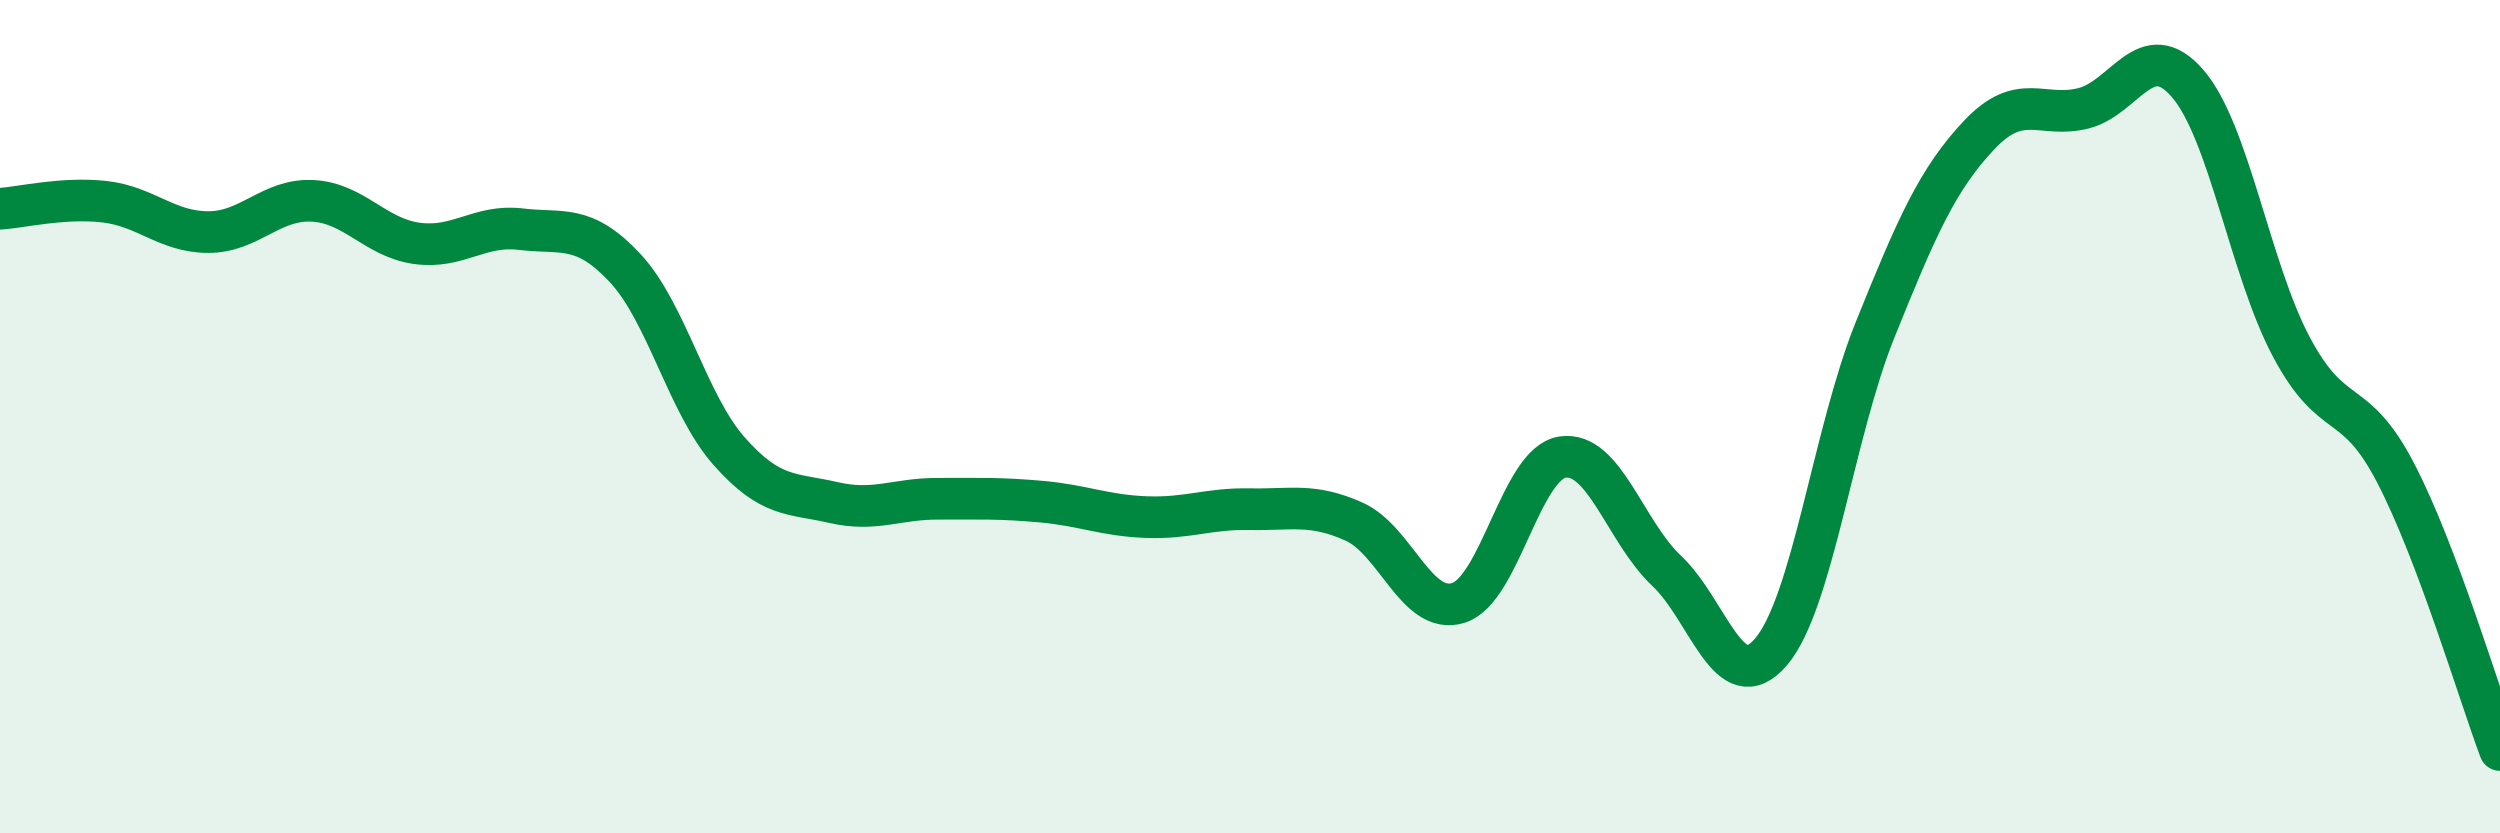
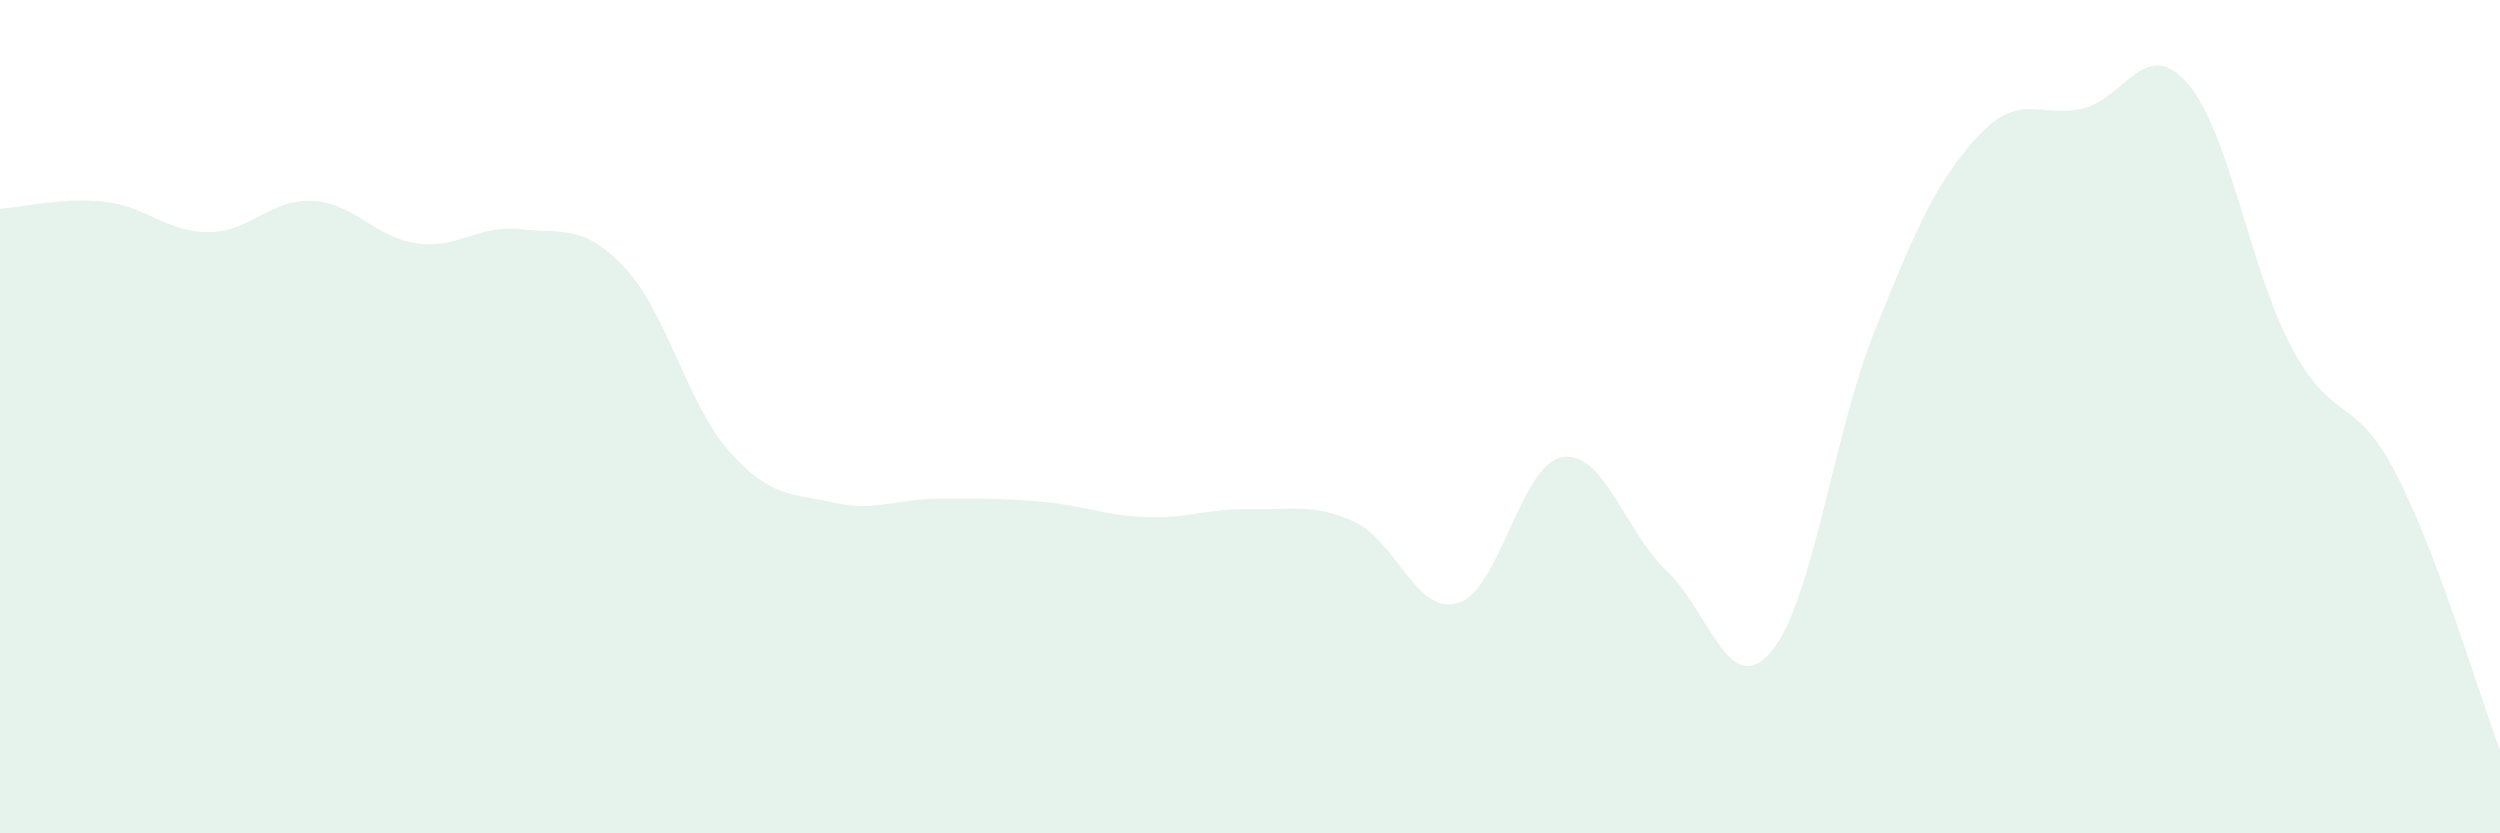
<svg xmlns="http://www.w3.org/2000/svg" width="60" height="20" viewBox="0 0 60 20">
  <path d="M 0,5.01 C 0.5,4.98 1.5,4.73 2.5,4.84 C 3.5,4.95 4,5.57 5,5.57 C 6,5.57 6.5,4.77 7.5,4.82 C 8.5,4.87 9,5.7 10,5.84 C 11,5.98 11.5,5.38 12.5,5.5 C 13.5,5.62 14,5.36 15,6.43 C 16,7.5 16.5,9.7 17.5,10.83 C 18.5,11.96 19,11.83 20,12.06 C 21,12.29 21.5,11.97 22.5,11.97 C 23.5,11.97 24,11.95 25,12.04 C 26,12.13 26.5,12.37 27.5,12.41 C 28.5,12.45 29,12.2 30,12.22 C 31,12.24 31.5,12.07 32.5,12.52 C 33.5,12.97 34,14.78 35,14.47 C 36,14.16 36.5,11.12 37.5,10.97 C 38.5,10.82 39,12.76 40,13.7 C 41,14.64 41.5,16.81 42.5,15.65 C 43.5,14.49 44,10.4 45,7.92 C 46,5.44 46.5,4.3 47.5,3.24 C 48.5,2.18 49,2.85 50,2.6 C 51,2.35 51.5,0.85 52.5,2 C 53.5,3.15 54,6.47 55,8.34 C 56,10.21 56.5,9.43 57.5,11.36 C 58.5,13.29 59.5,16.67 60,18L60 20L0 20Z" fill="#008740" opacity="0.1" stroke-linecap="round" stroke-linejoin="round" />
-   <path d="M 0,5.01 C 0.5,4.98 1.5,4.73 2.5,4.84 C 3.5,4.95 4,5.57 5,5.57 C 6,5.57 6.5,4.77 7.5,4.82 C 8.5,4.87 9,5.7 10,5.84 C 11,5.98 11.5,5.38 12.5,5.5 C 13.5,5.62 14,5.36 15,6.43 C 16,7.5 16.5,9.7 17.5,10.83 C 18.5,11.96 19,11.83 20,12.06 C 21,12.29 21.5,11.97 22.5,11.97 C 23.5,11.97 24,11.95 25,12.04 C 26,12.13 26.5,12.37 27.5,12.41 C 28.5,12.45 29,12.2 30,12.22 C 31,12.24 31.5,12.07 32.5,12.52 C 33.5,12.97 34,14.78 35,14.47 C 36,14.16 36.5,11.12 37.5,10.97 C 38.5,10.82 39,12.76 40,13.7 C 41,14.64 41.5,16.81 42.5,15.65 C 43.5,14.49 44,10.4 45,7.92 C 46,5.44 46.5,4.3 47.5,3.24 C 48.5,2.18 49,2.85 50,2.6 C 51,2.35 51.5,0.85 52.5,2 C 53.5,3.15 54,6.47 55,8.34 C 56,10.21 56.5,9.43 57.5,11.36 C 58.5,13.29 59.5,16.67 60,18" stroke="#008740" stroke-width="1" fill="none" stroke-linecap="round" stroke-linejoin="round" />
</svg>